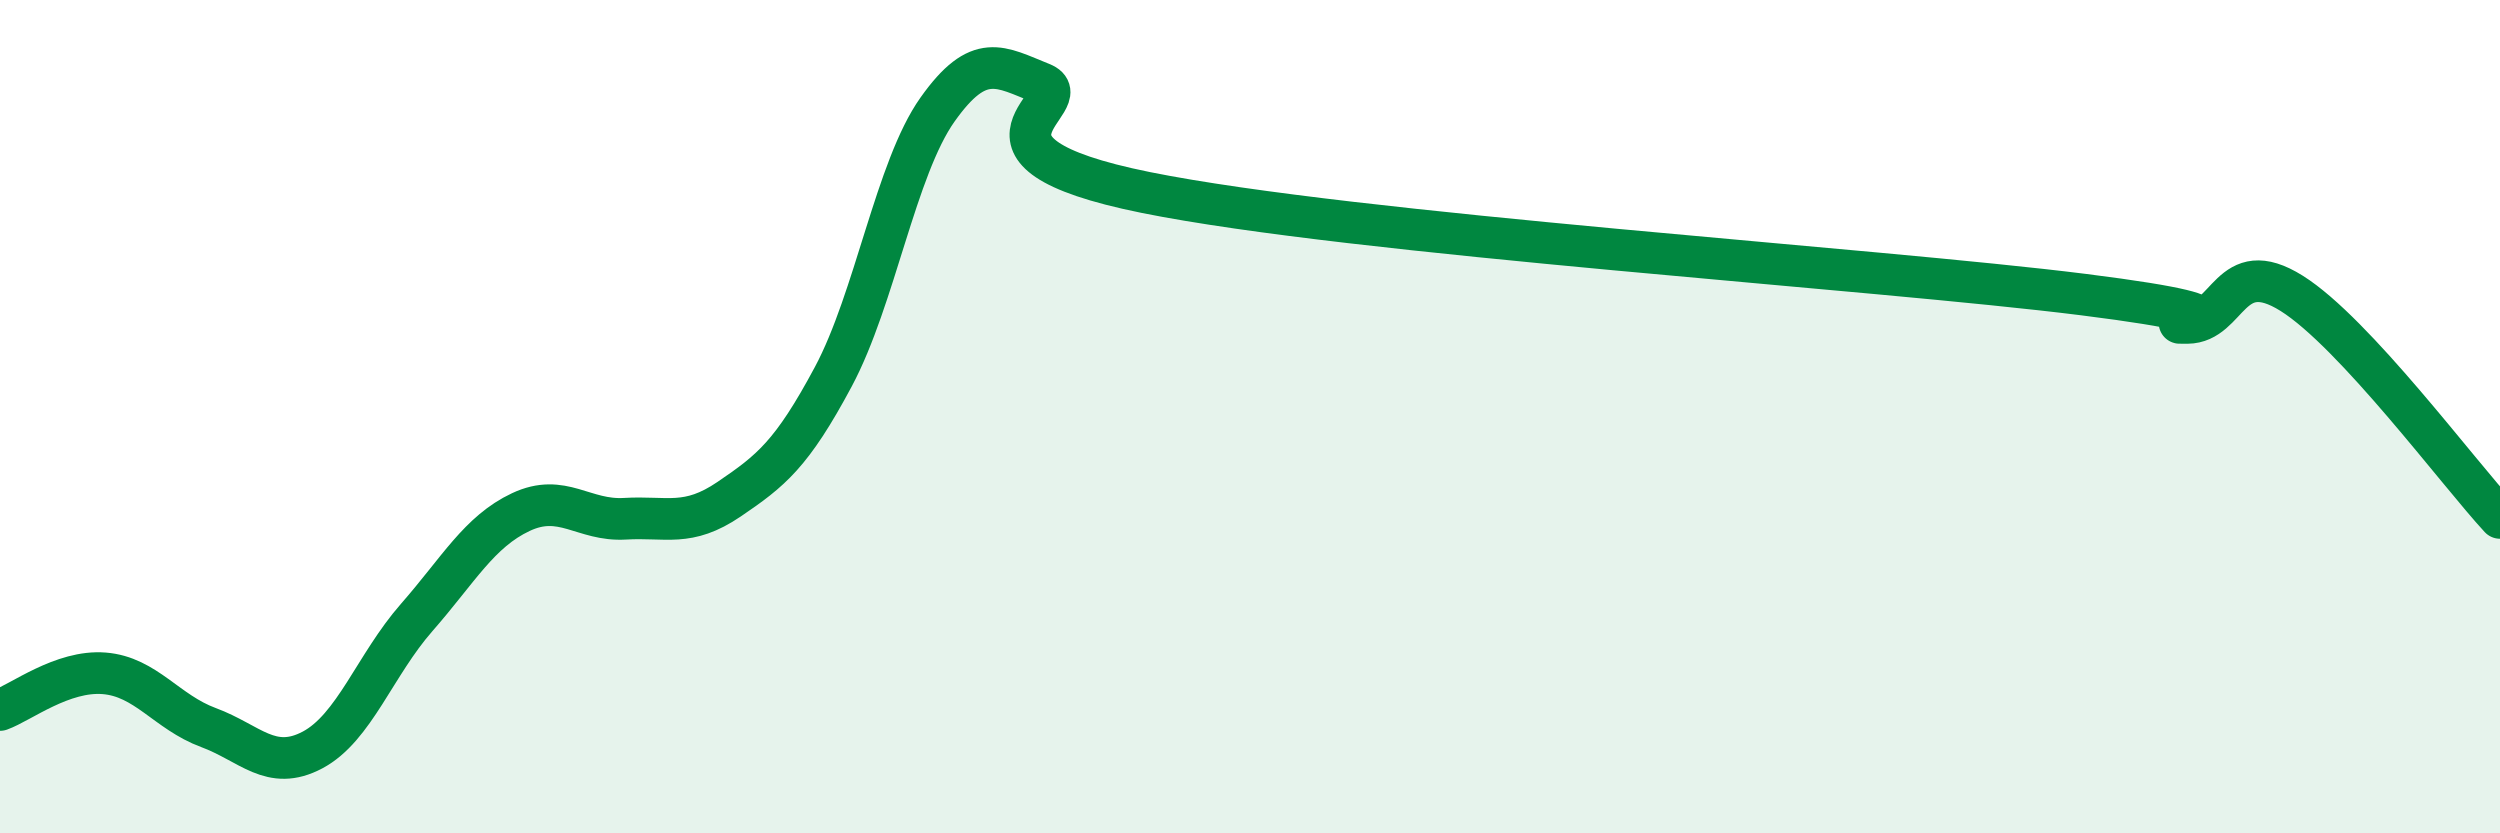
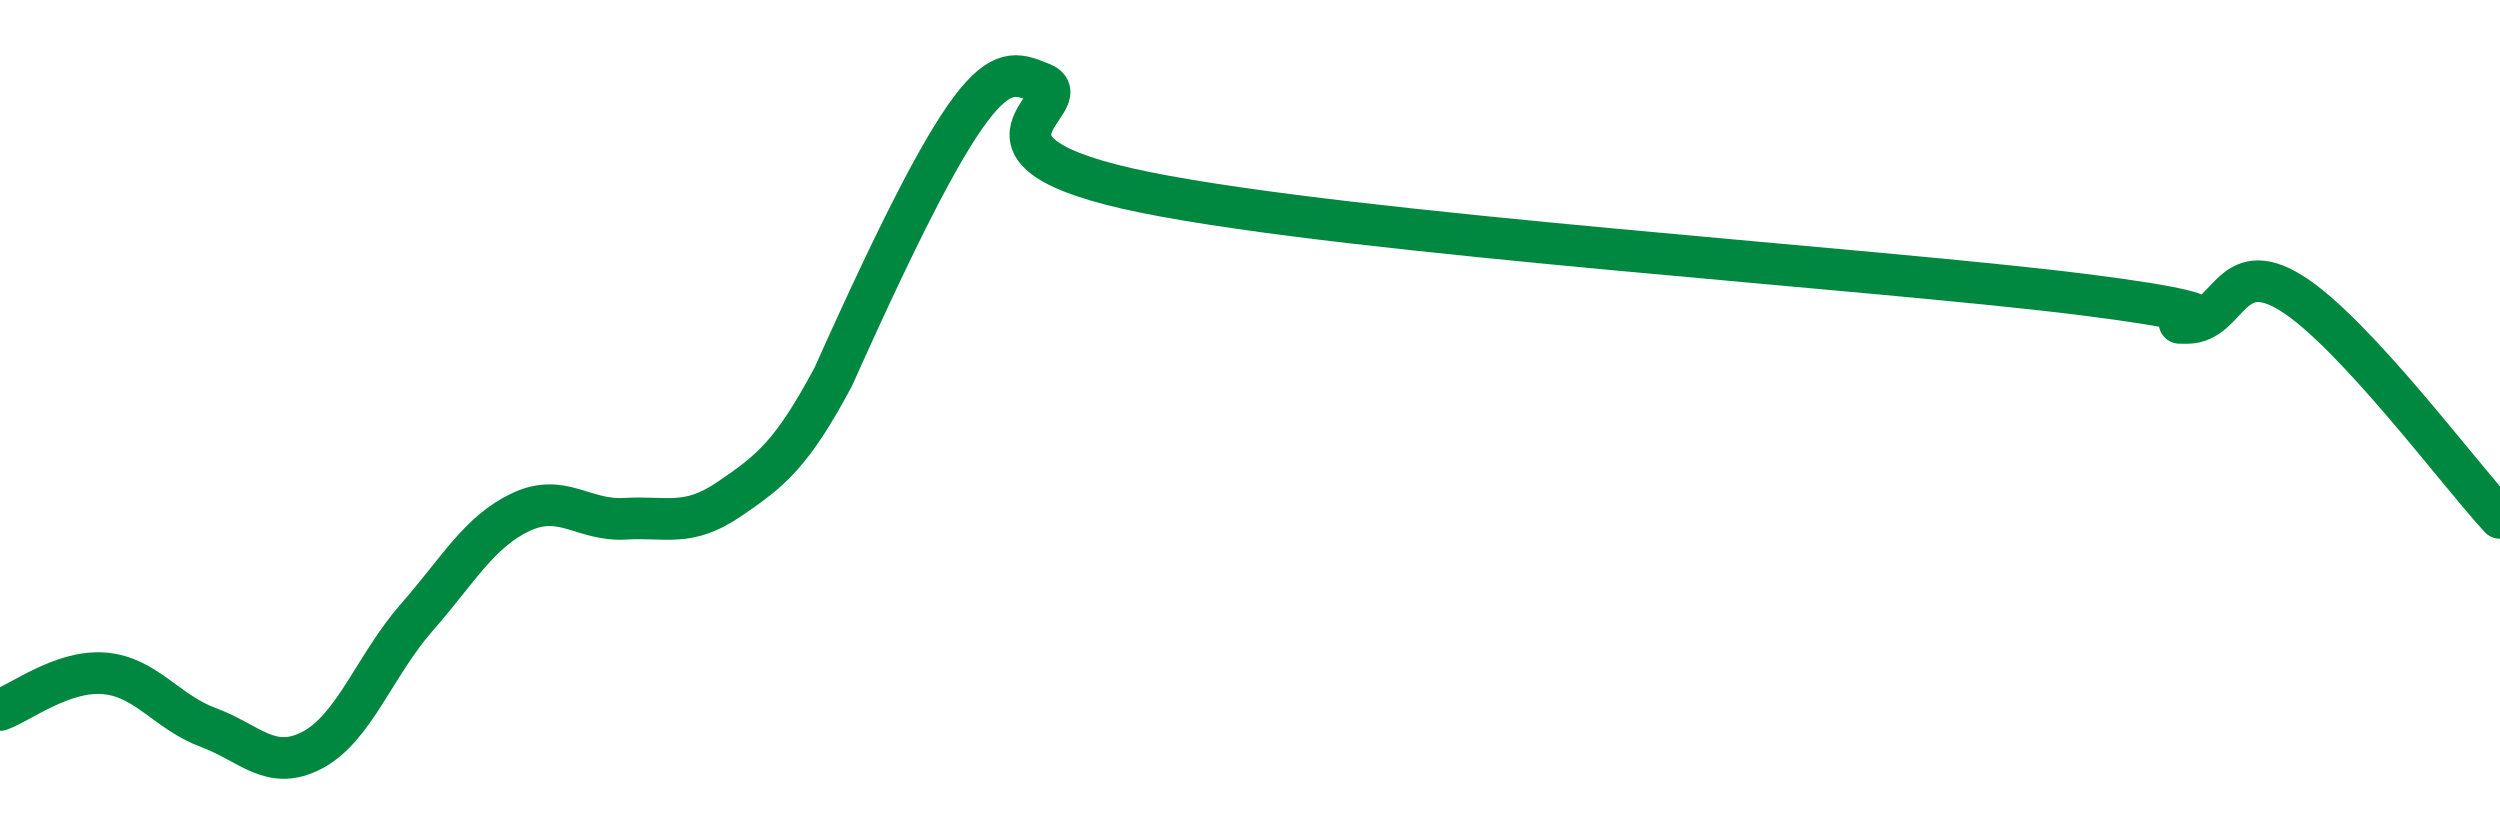
<svg xmlns="http://www.w3.org/2000/svg" width="60" height="20" viewBox="0 0 60 20">
-   <path d="M 0,17.04 C 0.5,16.86 1.5,16.08 2.5,16.16 C 3.5,16.24 4,17.09 5,17.46 C 6,17.83 6.5,18.53 7.5,18 C 8.5,17.47 9,15.96 10,14.82 C 11,13.68 11.5,12.76 12.5,12.29 C 13.5,11.82 14,12.51 15,12.45 C 16,12.39 16.5,12.66 17.5,11.98 C 18.5,11.3 19,10.91 20,9.04 C 21,7.17 21.5,4.04 22.5,2.63 C 23.5,1.22 24,1.6 25,2 C 26,2.4 22.5,3.61 27.5,4.62 C 32.5,5.63 45,6.44 50,7.07 C 55,7.7 51.5,7.76 52.5,7.75 C 53.5,7.74 53.5,6.1 55,7.04 C 56.5,7.98 59,11.35 60,12.43L60 20L0 20Z" fill="#008740" opacity="0.1" stroke-linecap="round" stroke-linejoin="round" />
-   <path d="M 0,17.04 C 0.5,16.86 1.5,16.08 2.5,16.16 C 3.5,16.24 4,17.09 5,17.46 C 6,17.83 6.5,18.53 7.5,18 C 8.5,17.47 9,15.96 10,14.82 C 11,13.68 11.5,12.76 12.5,12.29 C 13.5,11.82 14,12.51 15,12.45 C 16,12.39 16.5,12.66 17.5,11.98 C 18.5,11.3 19,10.91 20,9.04 C 21,7.17 21.5,4.04 22.5,2.63 C 23.5,1.22 24,1.6 25,2 C 26,2.4 22.5,3.61 27.5,4.62 C 32.5,5.63 45,6.44 50,7.07 C 55,7.7 51.5,7.76 52.5,7.75 C 53.5,7.74 53.5,6.1 55,7.04 C 56.5,7.98 59,11.35 60,12.43" stroke="#008740" stroke-width="1" fill="none" stroke-linecap="round" stroke-linejoin="round" />
+   <path d="M 0,17.04 C 0.5,16.86 1.5,16.08 2.5,16.16 C 3.5,16.24 4,17.09 5,17.46 C 6,17.83 6.5,18.53 7.5,18 C 8.5,17.47 9,15.96 10,14.82 C 11,13.68 11.5,12.76 12.5,12.29 C 13.5,11.82 14,12.51 15,12.45 C 16,12.39 16.5,12.66 17.5,11.98 C 18.5,11.3 19,10.91 20,9.04 C 23.5,1.22 24,1.6 25,2 C 26,2.4 22.5,3.61 27.5,4.62 C 32.5,5.63 45,6.44 50,7.07 C 55,7.7 51.5,7.76 52.5,7.75 C 53.5,7.74 53.5,6.1 55,7.04 C 56.5,7.98 59,11.35 60,12.43" stroke="#008740" stroke-width="1" fill="none" stroke-linecap="round" stroke-linejoin="round" />
</svg>